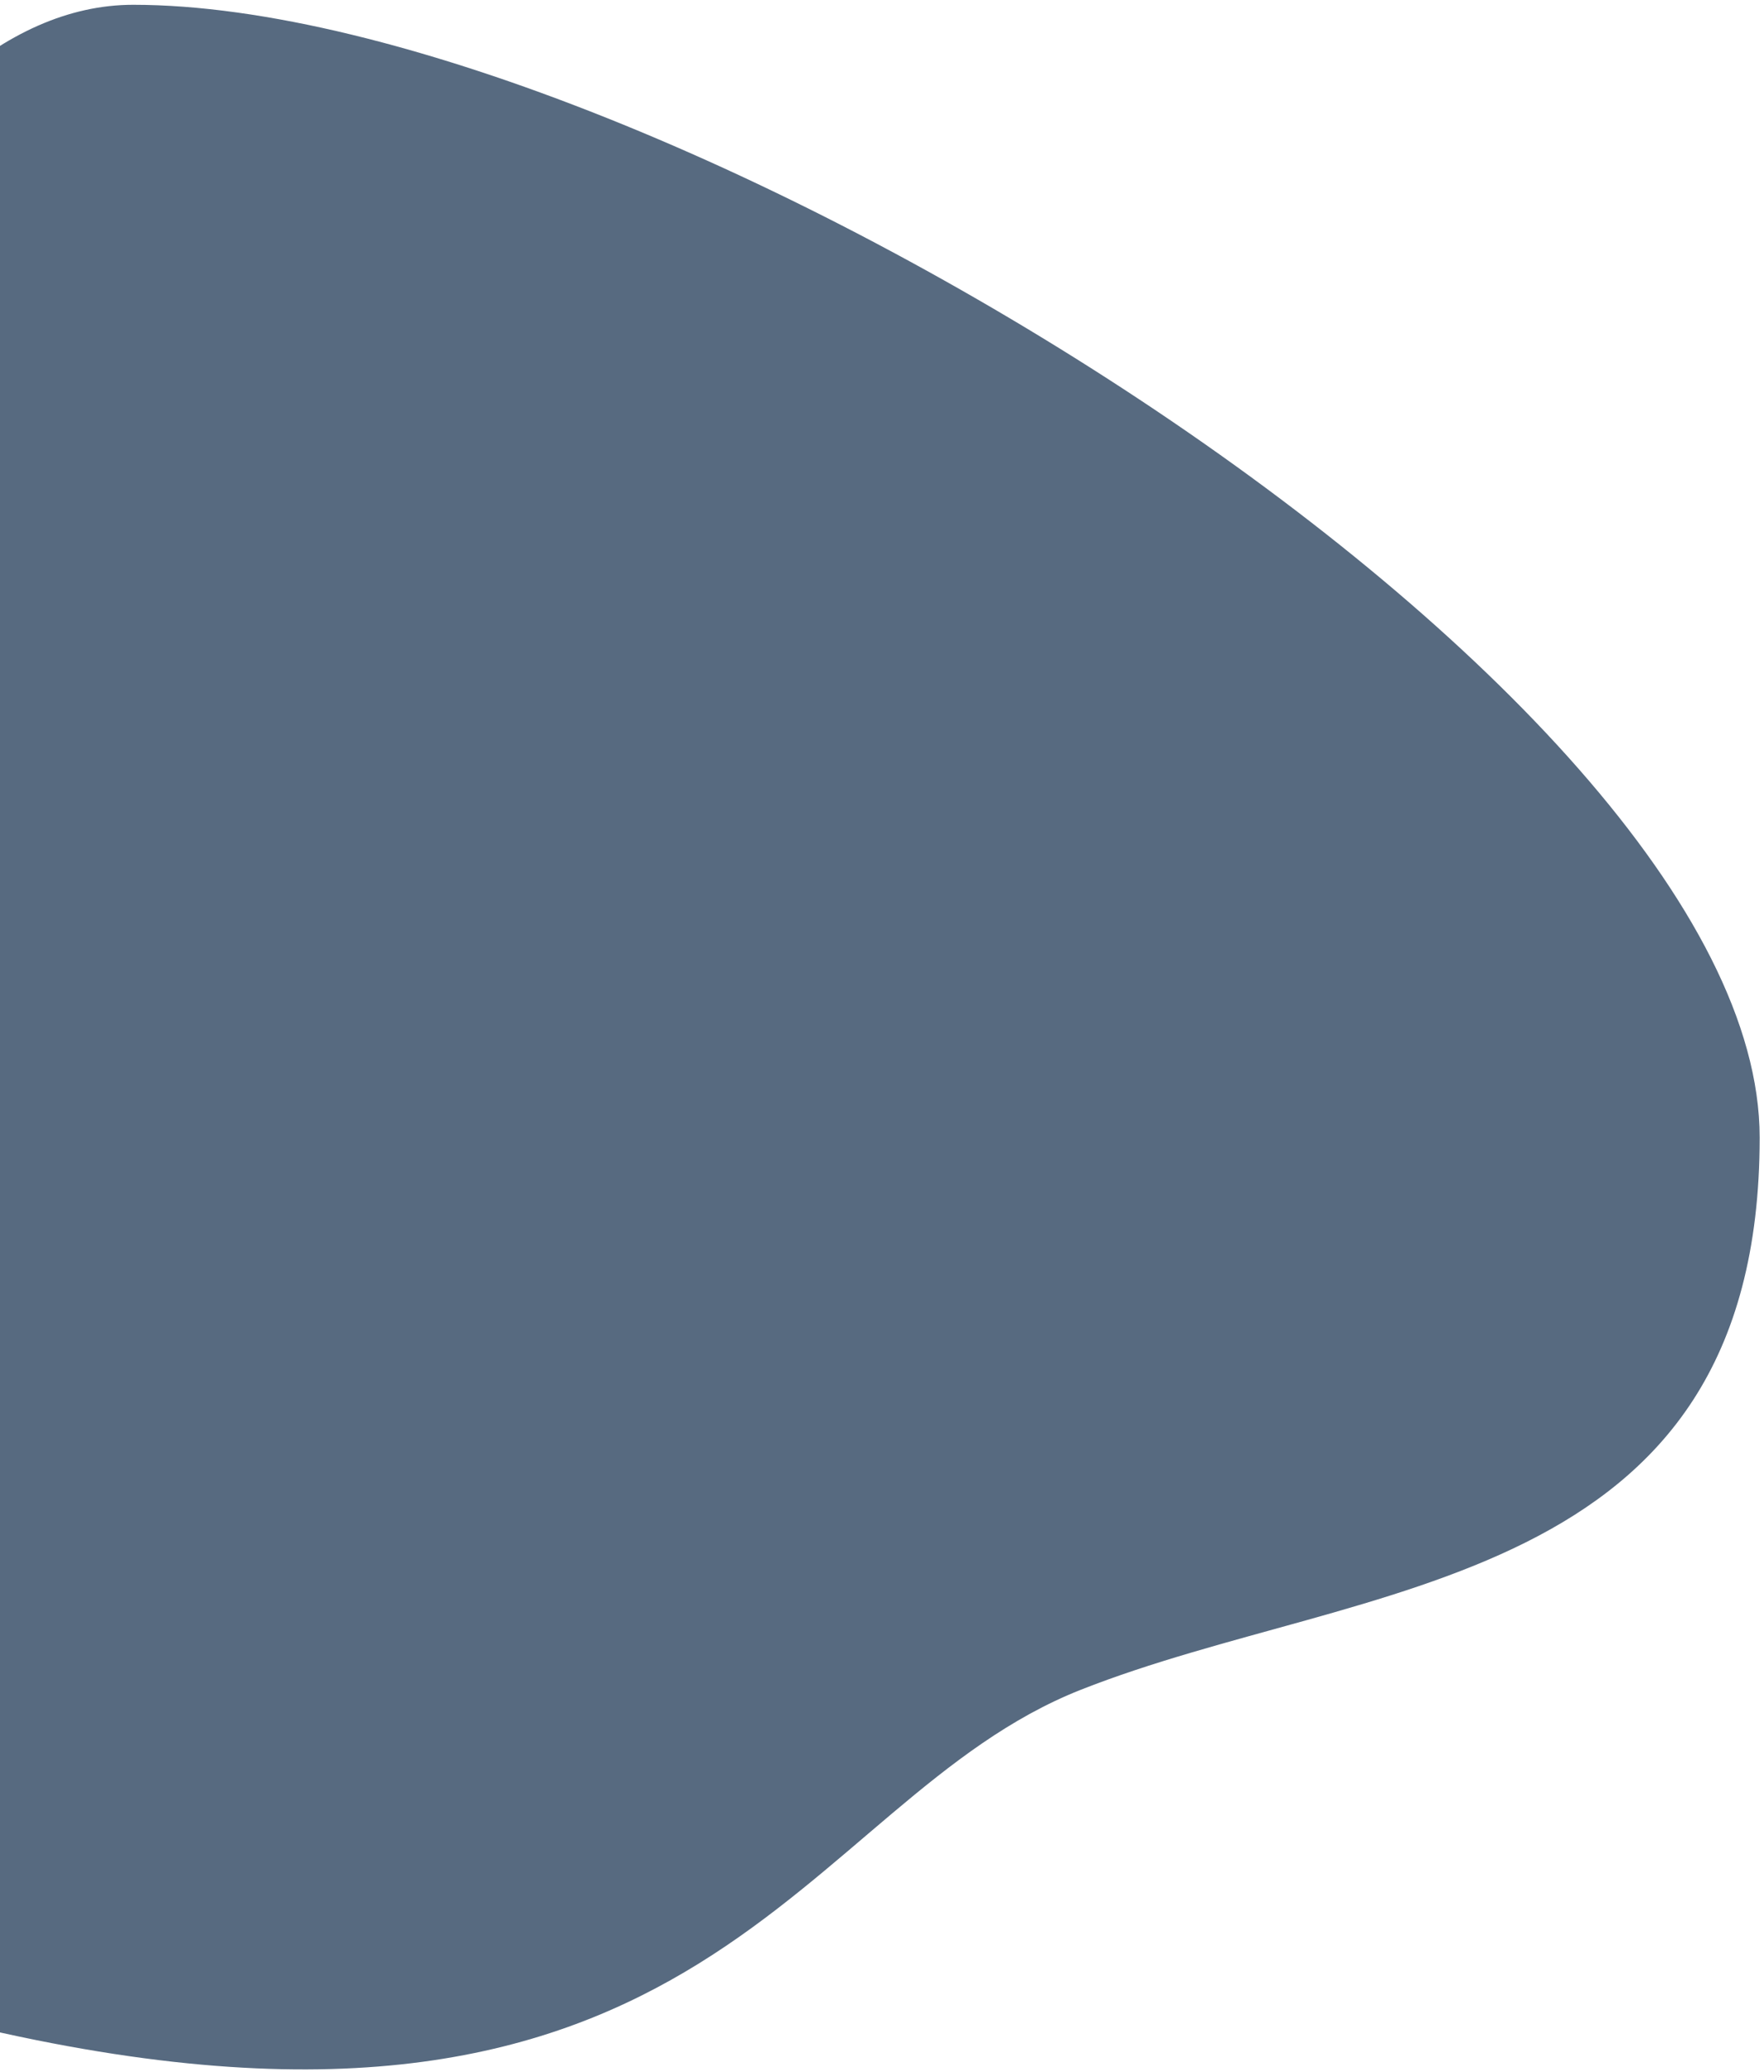
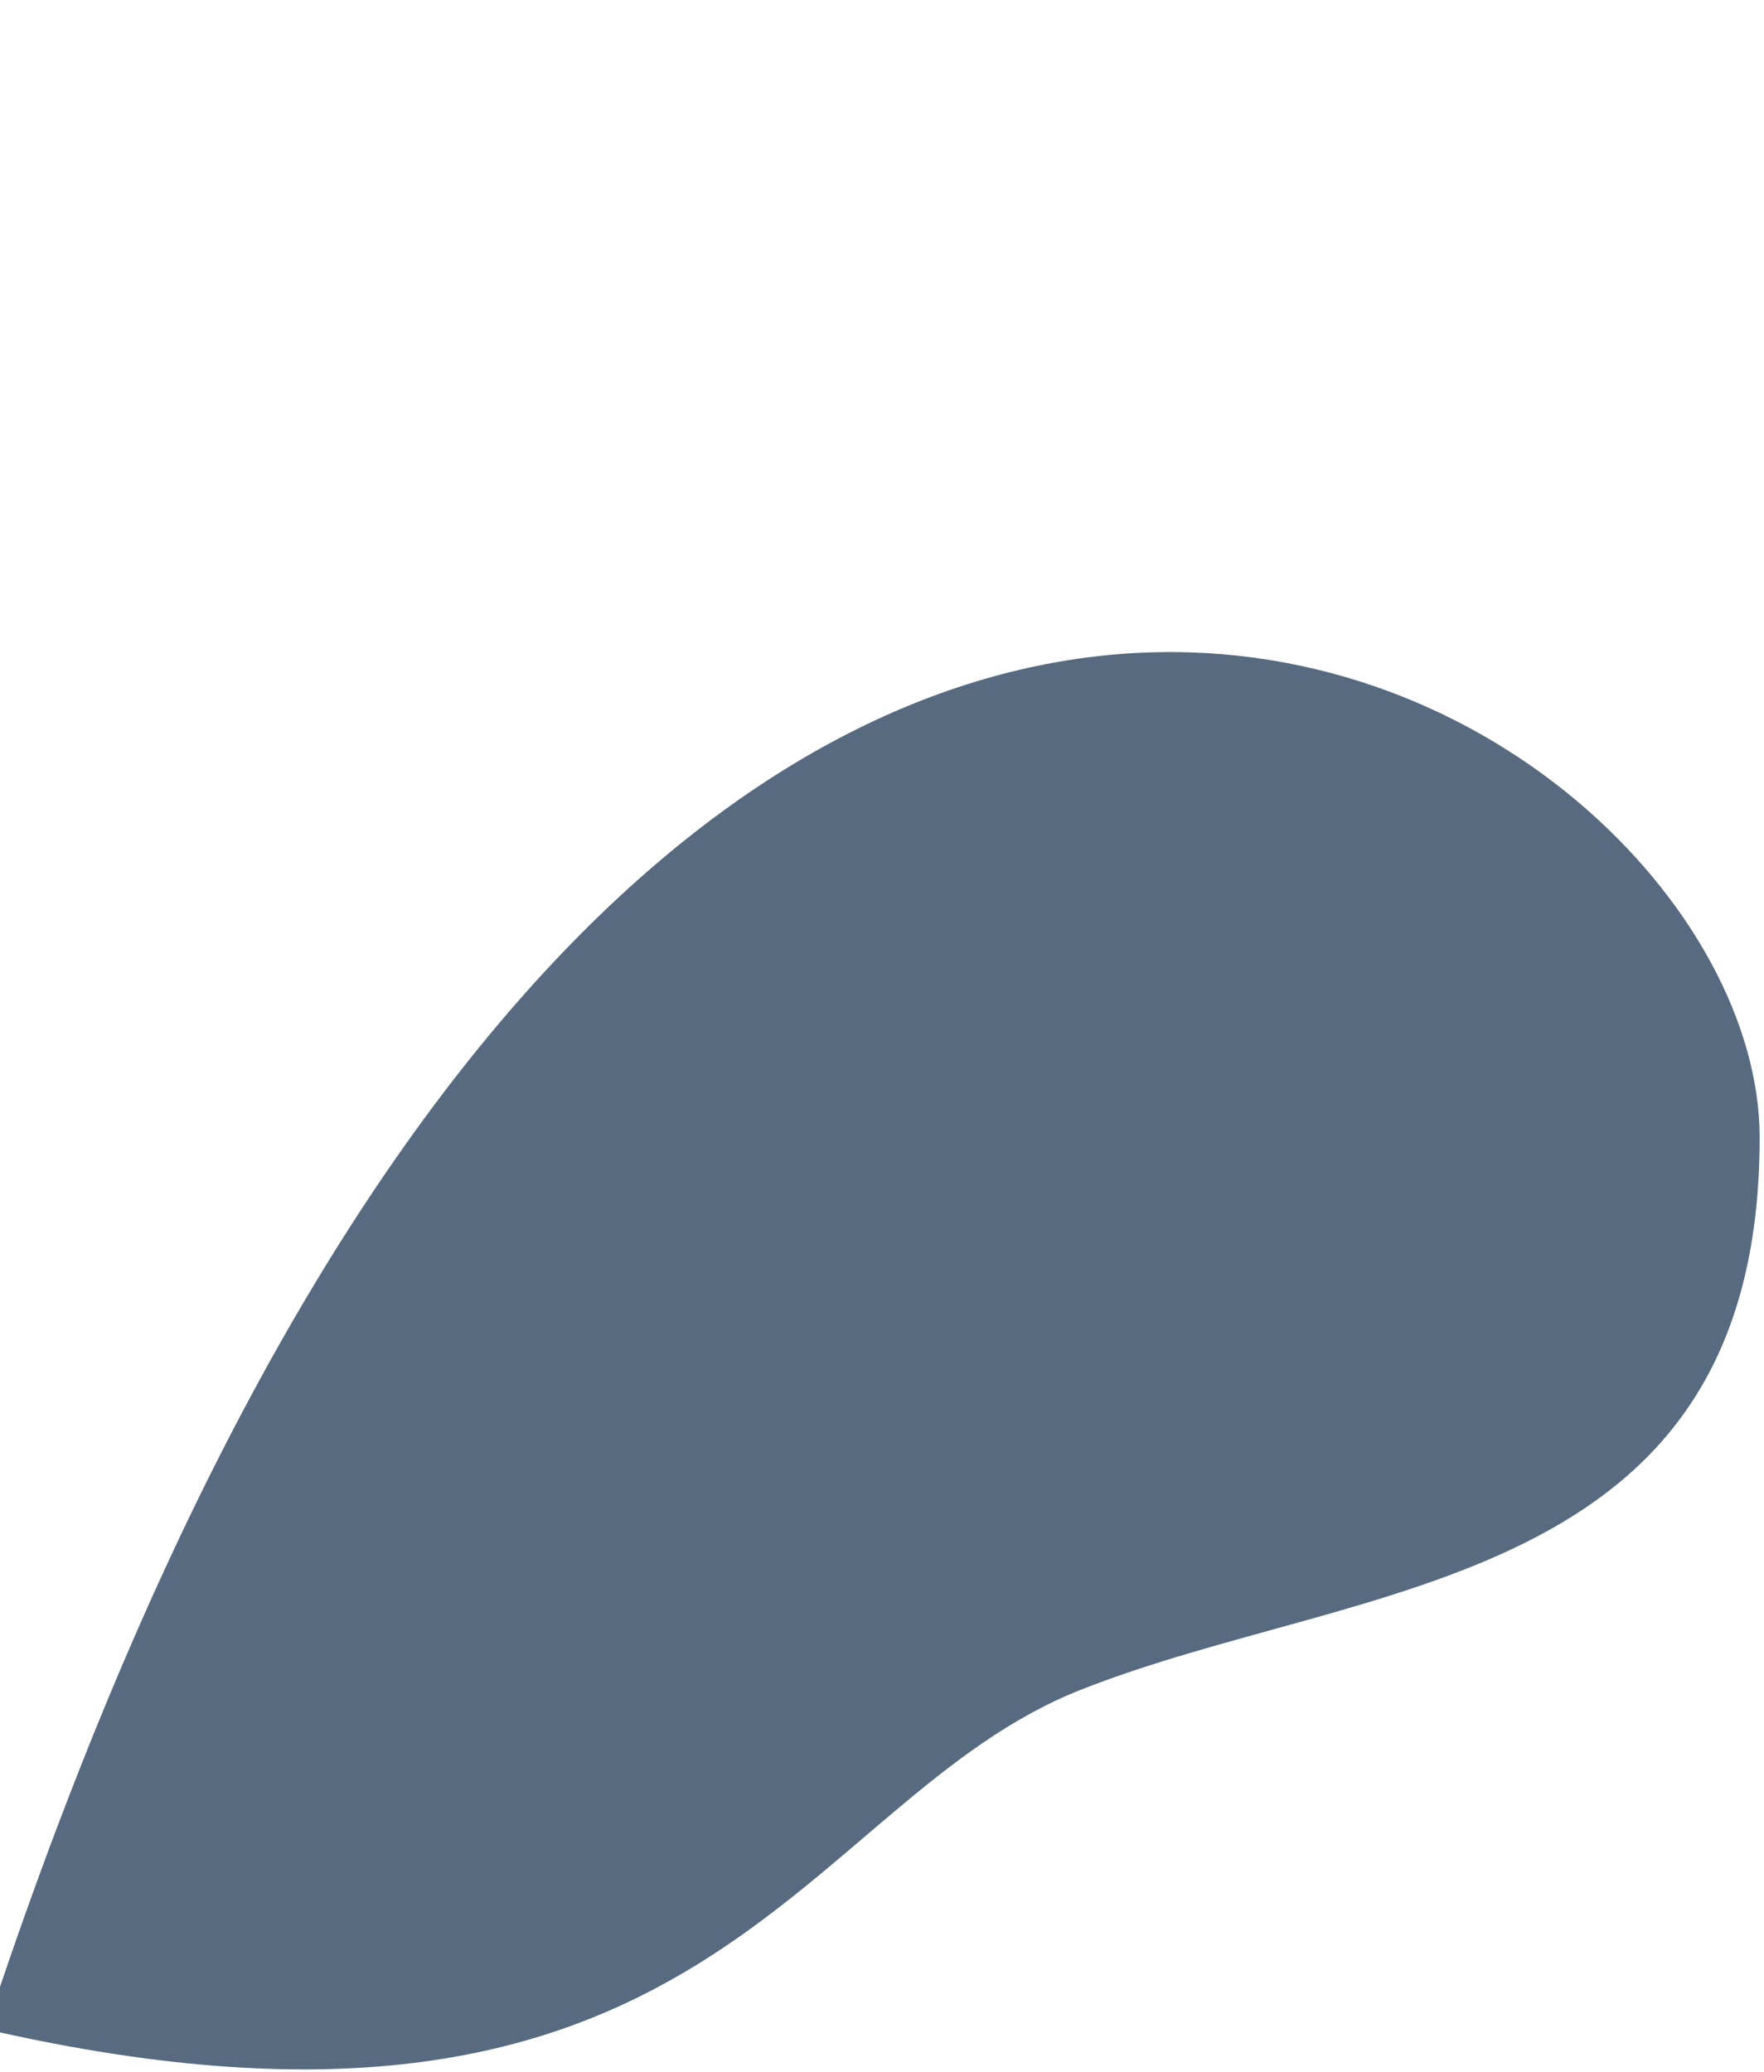
<svg xmlns="http://www.w3.org/2000/svg" width="269" height="316" viewBox="0 0 269 316" fill="none">
-   <path d="M268.338 173.5C268.338 242.812 207.799 240.731 164.799 257.731C121.799 274.731 108.177 334.785 -2.162 309.5C-112.501 284.215 -58.941 0.731 20.312 0.731C99.564 0.731 268.338 104.188 268.338 173.5Z" fill="#576A80" />
+   <path d="M268.338 173.5C268.338 242.812 207.799 240.731 164.799 257.731C121.799 274.731 108.177 334.785 -2.162 309.5C99.564 0.731 268.338 104.188 268.338 173.5Z" fill="#576A80" />
</svg>